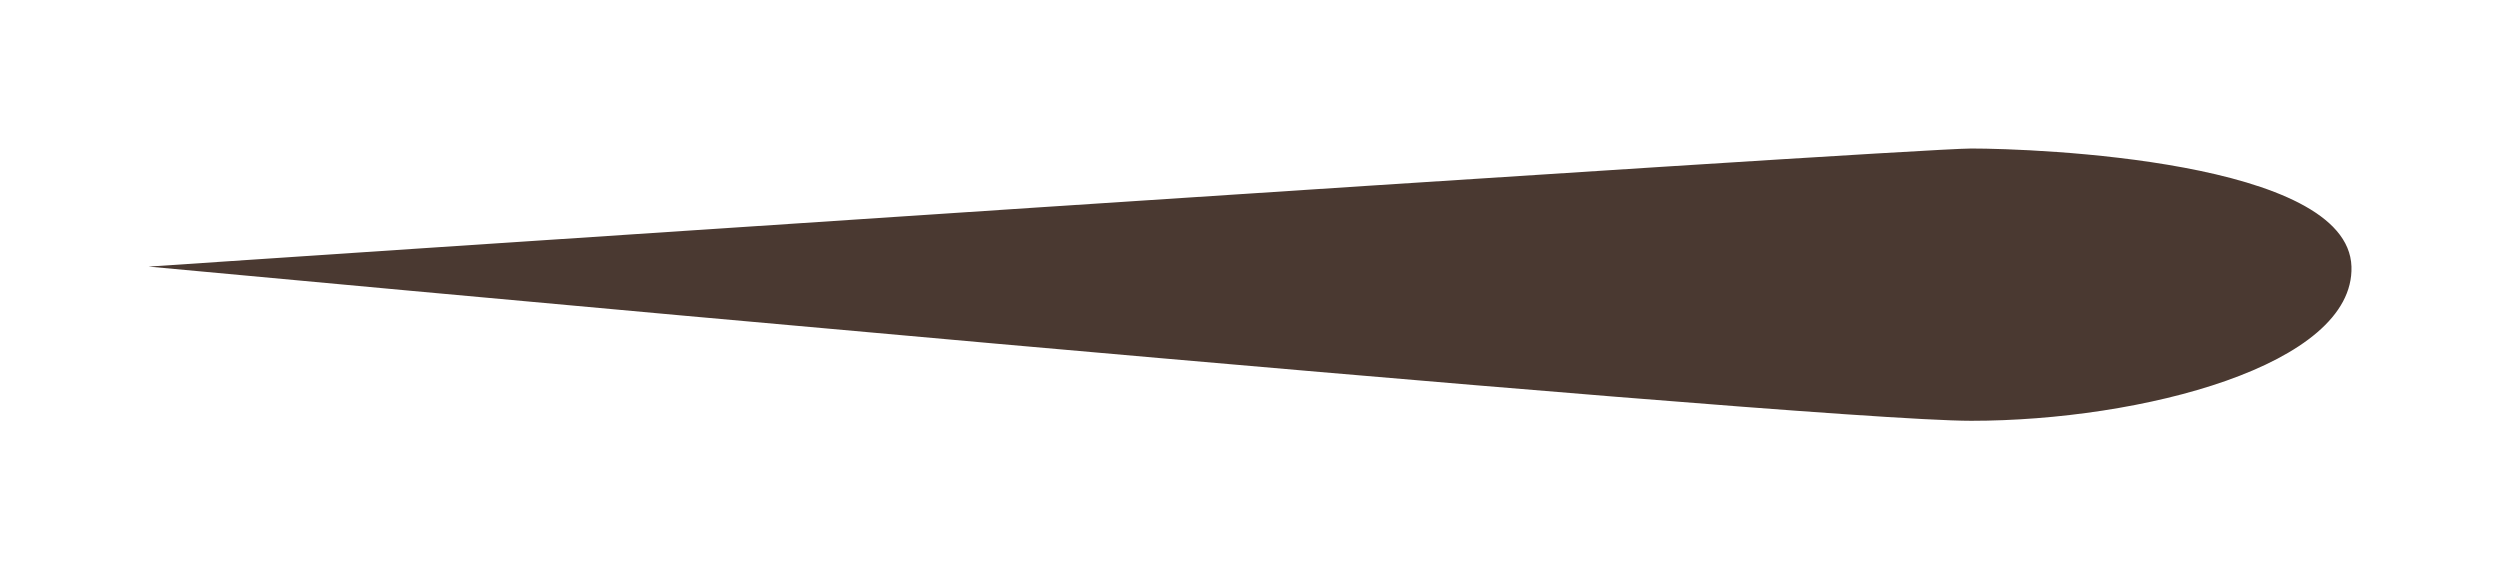
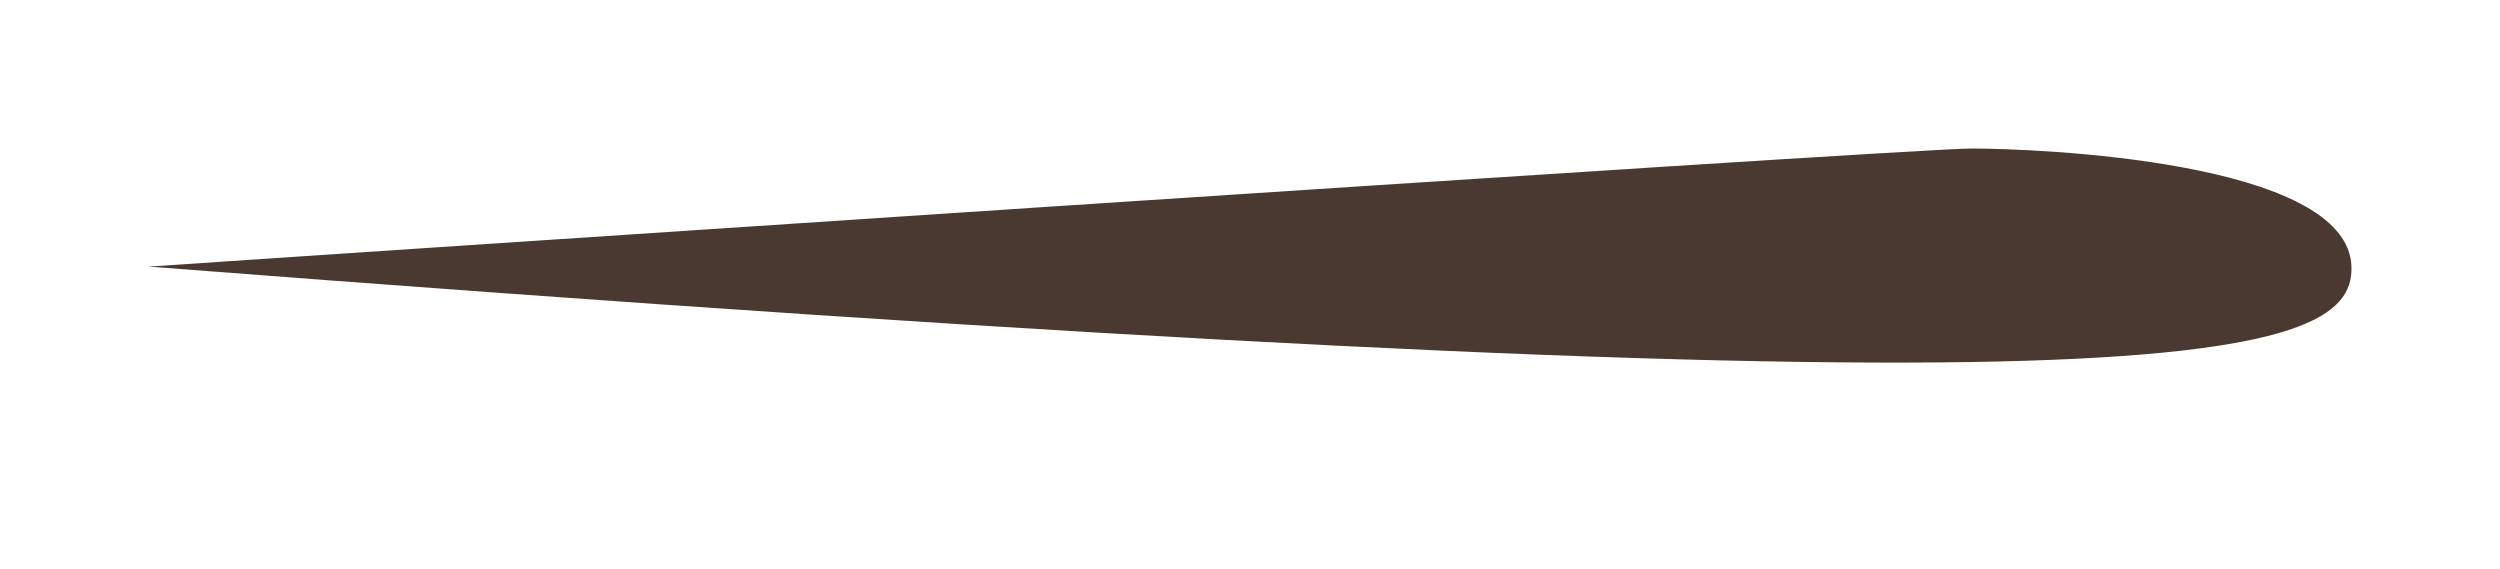
<svg xmlns="http://www.w3.org/2000/svg" width="101" height="23" viewBox="0 0 101 23" fill="none">
  <g filter="url(#filter0_d_648_317)">
-     <path d="M94.999 6.77C94.865 2.469 82.198 2 79.638 2C77.079 2 6 6.77 6 6.77C6 6.77 72.787 13 79.638 13C86.49 13 95.123 10.766 94.999 6.77Z" fill="#4A3931" />
+     <path d="M94.999 6.77C94.865 2.469 82.198 2 79.638 2C77.079 2 6 6.77 6 6.77C86.49 13 95.123 10.766 94.999 6.77Z" fill="#4A3931" />
  </g>
  <defs>
    <filter id="filter0_d_648_317" x="0.9" y="0.9" width="99.2" height="21.2" filterUnits="userSpaceOnUse" color-interpolation-filters="sRGB">
      <feFlood flood-opacity="0" result="BackgroundImageFix" />
      <feColorMatrix in="SourceAlpha" type="matrix" values="0 0 0 0 0 0 0 0 0 0 0 0 0 0 0 0 0 0 127 0" result="hardAlpha" />
      <feOffset dy="4" />
      <feGaussianBlur stdDeviation="2.55" />
      <feComposite in2="hardAlpha" operator="out" />
      <feColorMatrix type="matrix" values="0 0 0 0 0.996 0 0 0 0 0.847 0 0 0 0 0.718 0 0 0 1 0" />
      <feBlend mode="normal" in2="BackgroundImageFix" result="effect1_dropShadow_648_317" />
      <feBlend mode="normal" in="SourceGraphic" in2="effect1_dropShadow_648_317" result="shape" />
    </filter>
  </defs>
</svg>